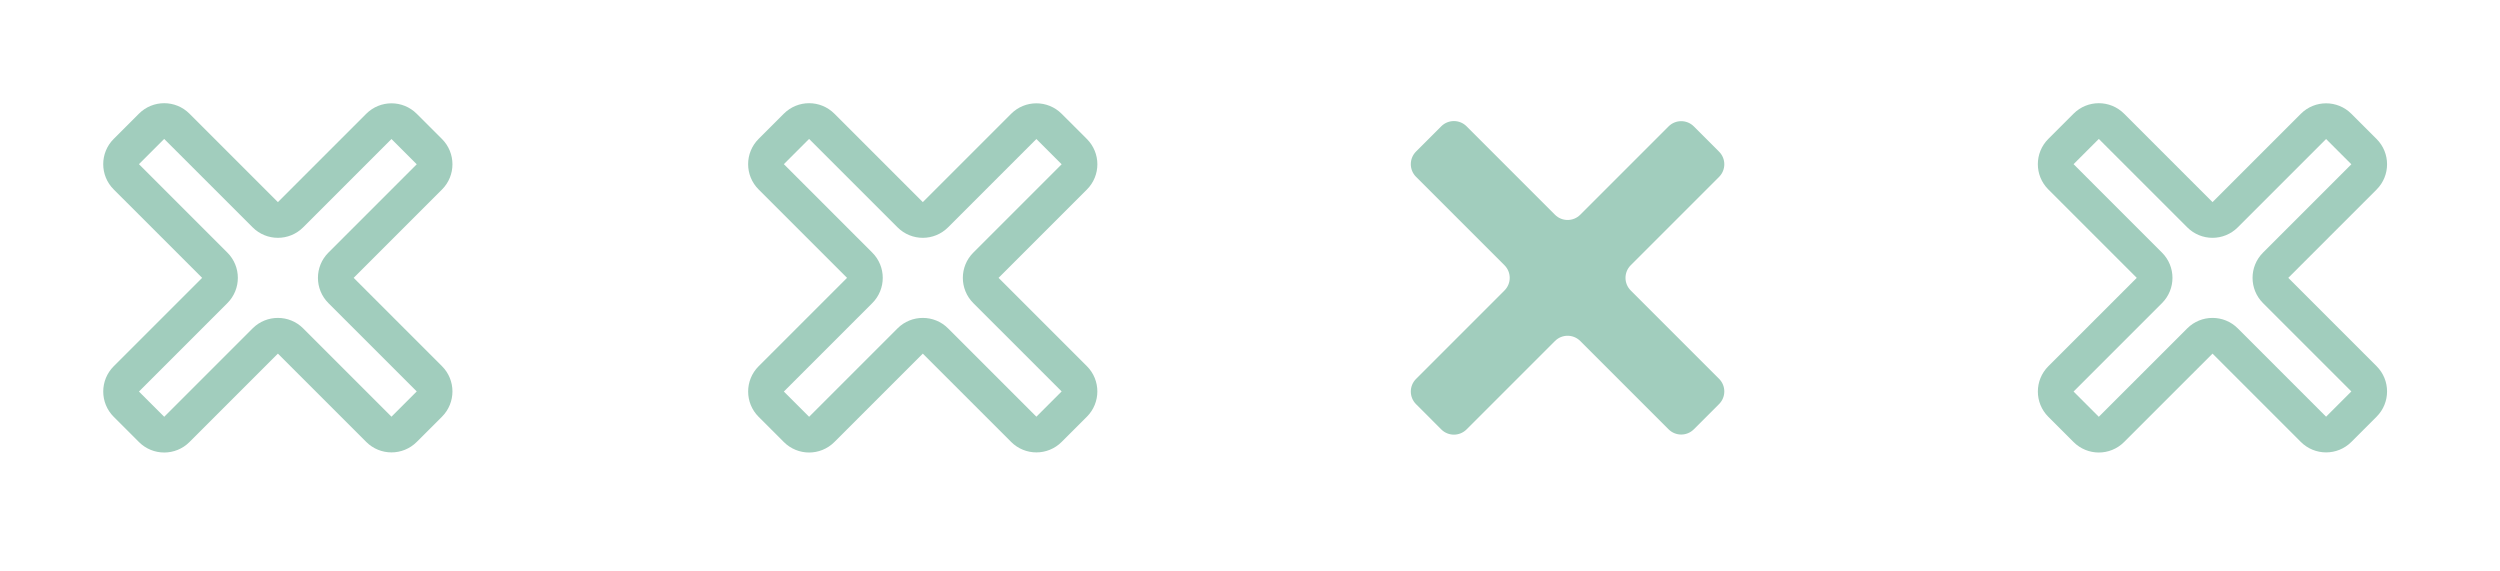
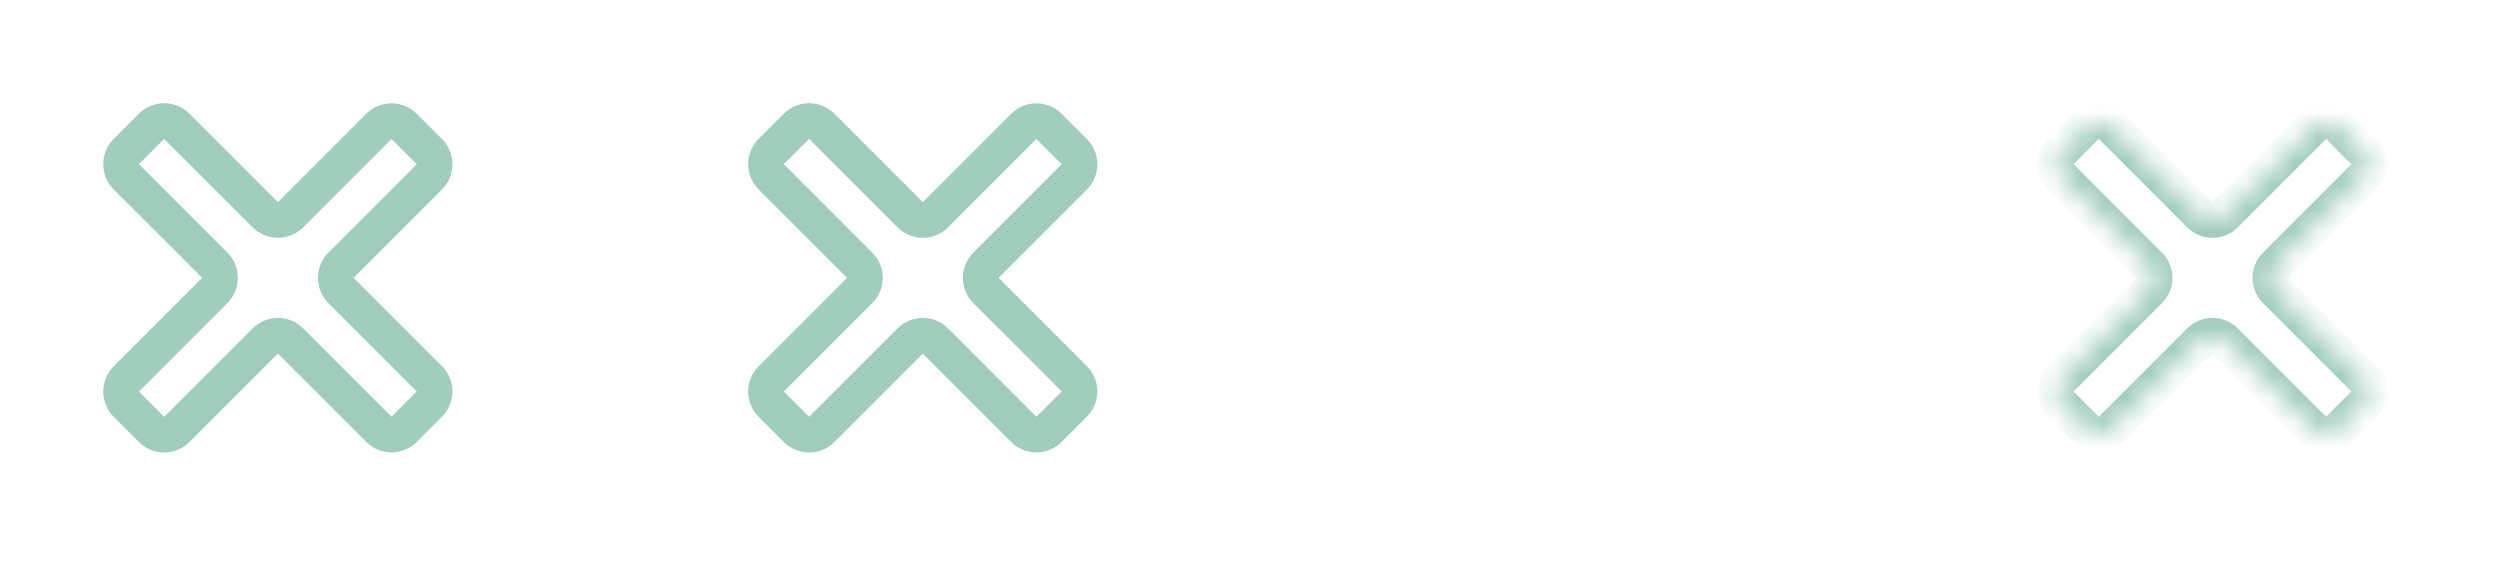
<svg xmlns="http://www.w3.org/2000/svg" width="105" height="24" viewBox="0 0 105 24" fill="none">
  <mask id="path-1-outside-1_6329_31105" maskUnits="userSpaceOnUse" x="-1.414" y="-1.764" width="26.871" height="26.869" fill="black">
    <rect fill="white" x="-1.414" y="-1.764" width="26.871" height="26.869" />
    <path fill-rule="evenodd" clip-rule="evenodd" d="M12.202 9.019C11.909 9.312 11.434 9.312 11.141 9.019L7.427 5.304C7.134 5.012 6.659 5.012 6.366 5.304L5.305 6.365C5.013 6.658 5.013 7.133 5.305 7.426L9.02 11.14C9.313 11.433 9.313 11.908 9.02 12.2L5.306 15.915C5.013 16.207 5.013 16.682 5.306 16.975L6.366 18.036C6.659 18.328 7.134 18.328 7.427 18.036L11.141 14.322C11.434 14.029 11.909 14.029 12.202 14.322L15.912 18.031C16.205 18.324 16.68 18.324 16.973 18.031L18.033 16.971C18.326 16.678 18.326 16.203 18.033 15.91L14.323 12.2C14.03 11.908 14.03 11.433 14.323 11.14L18.033 7.43C18.326 7.137 18.326 6.662 18.033 6.37L16.973 5.309C16.68 5.016 16.205 5.016 15.912 5.309L12.202 9.019Z" />
  </mask>
  <path d="M15.912 5.309L15.382 4.779L15.912 5.309ZM14.323 12.2L14.854 11.67L14.323 12.2ZM18.033 15.91L17.503 16.44L18.033 15.91ZM11.141 14.322L11.672 14.852L11.141 14.322ZM5.306 15.915L4.775 15.384L5.306 15.915ZM5.305 6.365L4.775 5.835L5.305 6.365ZM5.305 7.426L4.775 7.956L5.305 7.426ZM11.141 9.019L10.611 9.549L11.141 9.019ZM12.202 9.019L12.732 9.549L12.202 9.019ZM6.366 5.304L5.836 4.774L6.366 5.304ZM6.896 5.835L10.611 9.549L11.672 8.489L7.957 4.774L6.896 5.835ZM5.836 6.895L6.896 5.835L5.836 4.774L4.775 5.835L5.836 6.895ZM9.55 10.61L5.836 6.895L4.775 7.956L8.49 11.67L9.55 10.61ZM5.836 16.445L9.55 12.731L8.49 11.67L4.775 15.384L5.836 16.445ZM6.897 17.505L5.836 16.445L4.775 17.505L5.836 18.566L6.897 17.505ZM10.611 13.791L6.897 17.505L7.957 18.566L11.672 14.852L10.611 13.791ZM16.442 17.501L12.732 13.791L11.672 14.852L15.382 18.561L16.442 17.501ZM17.503 16.44L16.442 17.501L17.503 18.561L18.564 17.501L17.503 16.44ZM13.793 12.731L17.503 16.44L18.564 15.38L14.854 11.67L13.793 12.731ZM17.503 6.9L13.793 10.61L14.854 11.67L18.564 7.96L17.503 6.9ZM16.442 5.839L17.503 6.9L18.564 5.839L17.503 4.779L16.442 5.839ZM12.732 9.549L16.442 5.839L15.382 4.779L11.672 8.489L12.732 9.549ZM17.503 4.779C16.917 4.193 15.968 4.193 15.382 4.779L16.442 5.839L17.503 4.779ZM18.564 7.96C19.149 7.375 19.149 6.425 18.564 5.839L17.503 6.9L18.564 7.96ZM14.854 11.67L14.854 11.67L13.793 10.61C13.207 11.195 13.207 12.145 13.793 12.731L14.854 11.67ZM18.564 17.501C19.149 16.915 19.149 15.965 18.564 15.38L17.503 16.44L18.564 17.501ZM15.382 18.561C15.967 19.147 16.917 19.147 17.503 18.561L16.442 17.501L16.442 17.501L15.382 18.561ZM11.672 14.852L11.672 14.852L12.732 13.791C12.147 13.206 11.197 13.206 10.611 13.791L11.672 14.852ZM5.836 18.566C6.422 19.152 7.372 19.152 7.957 18.566L6.897 17.505L6.897 17.505L5.836 18.566ZM4.775 15.384C4.19 15.97 4.19 16.92 4.775 17.505L5.836 16.445L5.836 16.445L4.775 15.384ZM8.49 11.67L9.55 12.731C10.136 12.145 10.136 11.195 9.55 10.61L8.49 11.67ZM4.775 5.835C4.189 6.42 4.189 7.37 4.775 7.956L5.836 6.895L5.836 6.895L4.775 5.835ZM10.611 9.549C11.197 10.135 12.147 10.135 12.732 9.549L11.672 8.489L10.611 9.549ZM7.957 4.774C7.371 4.188 6.422 4.188 5.836 4.774L6.896 5.835L7.957 4.774Z" fill="#A1CDBD" mask="url(#path-1-outside-1_6329_31105)" />
  <mask id="path-3-outside-2_6329_31105" maskUnits="userSpaceOnUse" x="25.672" y="-1.764" width="26.871" height="26.869" fill="black">
    <rect fill="white" x="25.672" y="-1.764" width="26.871" height="26.869" />
    <path fill-rule="evenodd" clip-rule="evenodd" d="M39.288 9.019C38.995 9.312 38.52 9.312 38.227 9.019L34.513 5.304C34.22 5.012 33.745 5.012 33.452 5.304L32.391 6.365C32.099 6.658 32.099 7.133 32.391 7.426L36.106 11.14C36.399 11.433 36.399 11.908 36.106 12.2L32.392 15.915C32.099 16.207 32.099 16.682 32.392 16.975L33.452 18.036C33.745 18.328 34.22 18.328 34.513 18.036L38.227 14.322C38.52 14.029 38.995 14.029 39.288 14.322L42.998 18.031C43.291 18.324 43.766 18.324 44.059 18.031L45.119 16.971C45.412 16.678 45.412 16.203 45.119 15.91L41.409 12.2C41.116 11.908 41.116 11.433 41.409 11.14L45.119 7.43C45.412 7.137 45.412 6.662 45.119 6.37L44.059 5.309C43.766 5.016 43.291 5.016 42.998 5.309L39.288 9.019Z" />
  </mask>
  <path d="M44.059 5.309L44.589 4.779L44.059 5.309ZM42.998 5.309L43.528 5.839L42.998 5.309ZM45.119 7.43L44.589 6.9L45.119 7.43ZM45.119 6.37L44.589 6.9L45.119 6.37ZM41.409 12.2L41.94 11.67L41.409 12.2ZM45.119 16.971L44.589 16.44L45.119 16.971ZM45.119 15.91L45.65 15.38L45.119 15.91ZM44.059 18.031L44.589 18.561L44.059 18.031ZM38.227 14.322L38.758 14.852L38.227 14.322ZM39.288 14.322L38.758 14.852L39.288 14.322ZM34.513 18.036L33.983 17.505L34.513 18.036ZM32.392 15.915L32.922 16.445L32.392 15.915ZM36.106 12.2L36.636 12.731L36.106 12.2ZM32.391 7.426L32.922 6.895L32.391 7.426ZM38.227 9.019L37.697 9.549L38.227 9.019ZM33.982 5.835L37.697 9.549L38.758 8.489L35.043 4.774L33.982 5.835ZM32.922 6.895L33.982 5.835L32.922 4.774L31.861 5.835L32.922 6.895ZM36.636 10.61L32.922 6.895L31.861 7.956L35.576 11.67L36.636 10.61ZM32.922 16.445L36.636 12.731L35.576 11.67L31.861 15.384L32.922 16.445ZM33.983 17.505L32.922 16.445L31.861 17.505L32.922 18.566L33.983 17.505ZM37.697 13.791L33.983 17.505L35.043 18.566L38.758 14.852L37.697 13.791ZM43.528 17.501L39.818 13.791L38.758 14.852L42.468 18.561L43.528 17.501ZM44.589 16.44L43.528 17.501L44.589 18.561L45.65 17.501L44.589 16.44ZM40.879 12.731L44.589 16.44L45.65 15.38L41.94 11.67L40.879 12.731ZM44.589 6.9L40.879 10.61L41.94 11.67L45.65 7.96L44.589 6.9ZM43.528 5.839L44.589 6.9L45.65 5.839L44.589 4.779L43.528 5.839ZM39.818 9.549L43.528 5.839L42.468 4.779L38.758 8.489L39.818 9.549ZM44.589 4.779C44.003 4.193 43.053 4.193 42.468 4.779L43.528 5.839L43.528 5.839L44.589 4.779ZM45.65 7.96C46.236 7.375 46.236 6.425 45.65 5.839L44.589 6.9L44.589 6.9L45.65 7.96ZM41.94 11.67L40.879 10.61C40.293 11.195 40.293 12.145 40.879 12.731L41.94 11.67ZM45.65 17.501C46.235 16.915 46.235 15.965 45.65 15.38L44.589 16.44L45.65 17.501ZM42.468 18.561C43.053 19.147 44.003 19.147 44.589 18.561L43.528 17.501L43.528 17.501L42.468 18.561ZM38.758 14.852L39.818 13.791C39.233 13.206 38.283 13.206 37.697 13.791L38.758 14.852ZM32.922 18.566C33.508 19.152 34.457 19.152 35.043 18.566L33.983 17.505L33.983 17.505L32.922 18.566ZM31.861 15.384C31.276 15.97 31.276 16.92 31.861 17.505L32.922 16.445L32.922 16.445L31.861 15.384ZM35.576 11.67L36.636 12.731C37.222 12.145 37.222 11.195 36.636 10.61L35.576 11.67ZM31.861 5.835C31.275 6.42 31.275 7.37 31.861 7.956L32.922 6.895L32.922 6.895L31.861 5.835ZM37.697 9.549C38.283 10.135 39.233 10.135 39.818 9.549L38.758 8.489L37.697 9.549ZM35.043 4.774C34.457 4.188 33.508 4.188 32.922 4.774L33.982 5.835L33.982 5.835L35.043 4.774Z" fill="#A1CDBD" mask="url(#path-3-outside-2_6329_31105)" />
-   <path fill-rule="evenodd" clip-rule="evenodd" d="M66.37 9.019C66.077 9.312 65.602 9.312 65.309 9.019L61.595 5.304C61.302 5.012 60.827 5.012 60.534 5.304L59.473 6.365C59.181 6.658 59.181 7.133 59.473 7.426L63.188 11.14C63.481 11.433 63.481 11.908 63.188 12.2L59.474 15.915C59.181 16.207 59.181 16.682 59.474 16.975L60.534 18.036C60.827 18.328 61.302 18.328 61.595 18.036L65.309 14.322C65.602 14.029 66.077 14.029 66.37 14.322L70.08 18.031C70.373 18.324 70.848 18.324 71.141 18.031L72.201 16.971C72.494 16.678 72.494 16.203 72.201 15.91L68.491 12.2C68.198 11.908 68.198 11.433 68.491 11.14L72.201 7.43C72.494 7.137 72.494 6.662 72.201 6.37L71.141 5.309C70.848 5.016 70.373 5.016 70.08 5.309L66.37 9.019Z" fill="#A1CDBD" />
  <mask id="path-6-outside-3_6329_31105" maskUnits="userSpaceOnUse" x="79.84" y="-1.764" width="26.871" height="26.869" fill="black">
-     <rect fill="white" x="79.84" y="-1.764" width="26.871" height="26.869" />
    <path fill-rule="evenodd" clip-rule="evenodd" d="M93.456 9.019C93.163 9.312 92.688 9.312 92.395 9.019L88.681 5.304C88.388 5.012 87.913 5.012 87.62 5.304L86.559 6.365C86.266 6.658 86.266 7.133 86.559 7.426L90.274 11.14C90.567 11.433 90.567 11.908 90.274 12.2L86.56 15.915C86.267 16.207 86.267 16.682 86.56 16.975L87.62 18.036C87.913 18.328 88.388 18.328 88.681 18.036L92.395 14.322C92.688 14.029 93.163 14.029 93.456 14.322L97.166 18.031C97.459 18.324 97.934 18.324 98.227 18.031L99.287 16.971C99.58 16.678 99.58 16.203 99.287 15.91L95.577 12.2C95.284 11.908 95.284 11.433 95.577 11.14L99.287 7.43C99.58 7.137 99.58 6.662 99.287 6.37L98.227 5.309C97.934 5.016 97.459 5.016 97.166 5.309L93.456 9.019Z" />
  </mask>
  <path d="M99.287 7.43L99.818 7.96L99.287 7.43ZM95.577 11.14L95.047 10.61L95.577 11.14ZM99.287 16.971L99.817 17.501L99.287 16.971ZM99.287 15.91L99.817 15.38L99.287 15.91ZM98.227 18.031L98.757 18.561L98.227 18.031ZM92.395 14.322L92.926 14.852L92.395 14.322ZM86.56 15.915L87.09 16.445L86.56 15.915ZM90.274 12.2L90.804 12.731L90.274 12.2ZM86.559 6.365L86.029 5.835L86.559 6.365ZM92.395 9.019L91.865 9.549L92.395 9.019ZM93.456 9.019L93.986 9.549L93.456 9.019ZM87.62 5.304L87.09 4.774L87.62 5.304ZM88.15 5.835L91.865 9.549L92.926 8.489L89.211 4.774L88.15 5.835ZM87.09 6.895L88.15 5.835L87.09 4.774L86.029 5.835L87.09 6.895ZM90.804 10.61L87.09 6.895L86.029 7.956L89.744 11.67L90.804 10.61ZM87.09 16.445L90.804 12.731L89.744 11.67L86.029 15.384L87.09 16.445ZM88.15 17.505L87.09 16.445L86.029 17.505L87.09 18.566L88.15 17.505ZM91.865 13.791L88.15 17.505L89.211 18.566L92.926 14.852L91.865 13.791ZM97.696 17.501L93.986 13.791L92.926 14.852L96.635 18.561L97.696 17.501ZM98.757 16.44L97.696 17.501L98.757 18.561L99.817 17.501L98.757 16.44ZM95.047 12.731L98.757 16.44L99.817 15.38L96.108 11.67L95.047 12.731ZM98.757 6.9L95.047 10.61L96.108 11.67L99.818 7.96L98.757 6.9ZM97.696 5.839L98.757 6.9L99.818 5.839L98.757 4.779L97.696 5.839ZM93.986 9.549L97.696 5.839L96.636 4.779L92.926 8.489L93.986 9.549ZM98.757 4.779C98.171 4.193 97.222 4.193 96.636 4.779L97.696 5.839L97.696 5.839L98.757 4.779ZM99.818 7.96C100.403 7.375 100.403 6.425 99.818 5.839L98.757 6.9L98.757 6.9L99.818 7.96ZM96.108 11.67L96.108 11.67L95.047 10.61C94.461 11.195 94.461 12.145 95.047 12.731L96.108 11.67ZM99.817 17.501C100.403 16.915 100.403 15.965 99.817 15.38L98.757 16.44L99.817 17.501ZM96.635 18.561C97.221 19.147 98.171 19.147 98.757 18.561L97.696 17.501L96.635 18.561ZM92.926 14.852L92.926 14.852L93.986 13.791C93.4 13.206 92.451 13.206 91.865 13.791L92.926 14.852ZM87.09 18.566C87.676 19.152 88.625 19.152 89.211 18.566L88.15 17.505L88.15 17.505L87.09 18.566ZM86.029 15.384C85.444 15.97 85.444 16.92 86.029 17.505L87.09 16.445L87.09 16.445L86.029 15.384ZM89.744 11.67L90.804 12.731C91.39 12.145 91.39 11.195 90.804 10.61L89.744 11.67ZM86.029 5.835C85.443 6.42 85.443 7.37 86.029 7.956L87.09 6.895L87.09 6.895L86.029 5.835ZM91.865 9.549C92.451 10.135 93.4 10.135 93.986 9.549L92.926 8.489L91.865 9.549ZM89.211 4.774C88.625 4.188 87.675 4.188 87.09 4.774L88.15 5.835L88.15 5.835L89.211 4.774Z" fill="#A1CDBD" mask="url(#path-6-outside-3_6329_31105)" />
</svg>